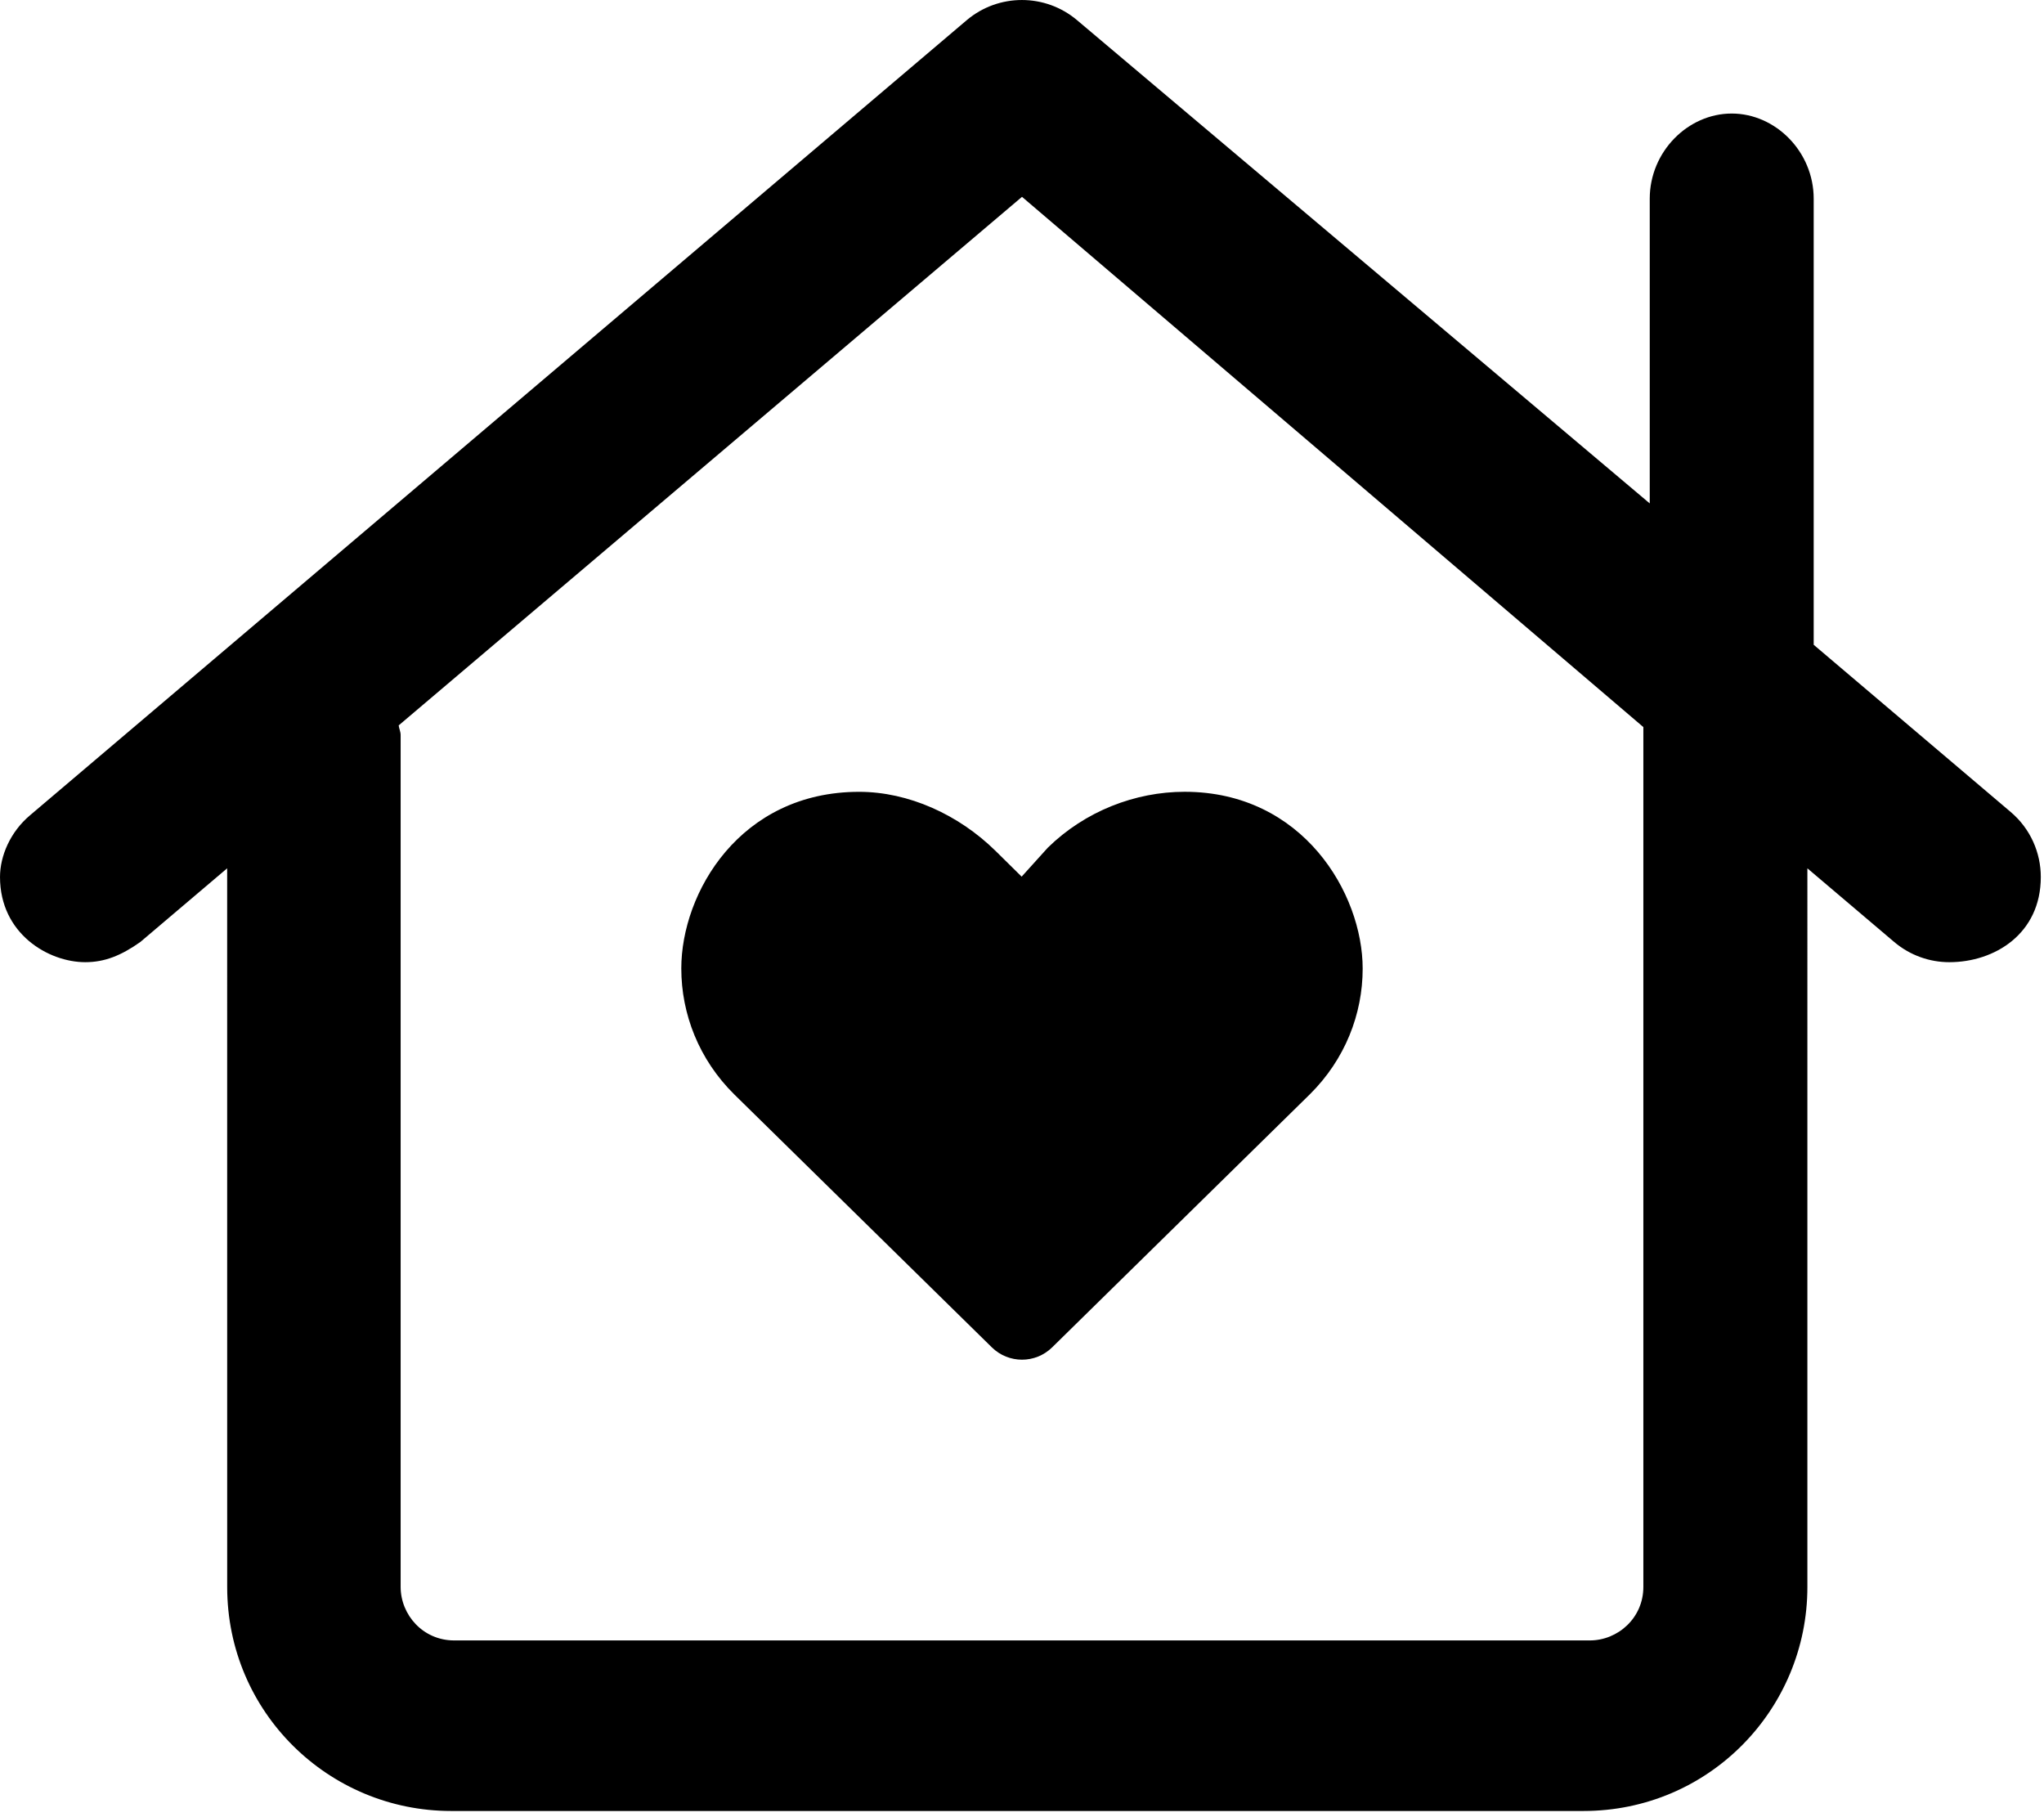
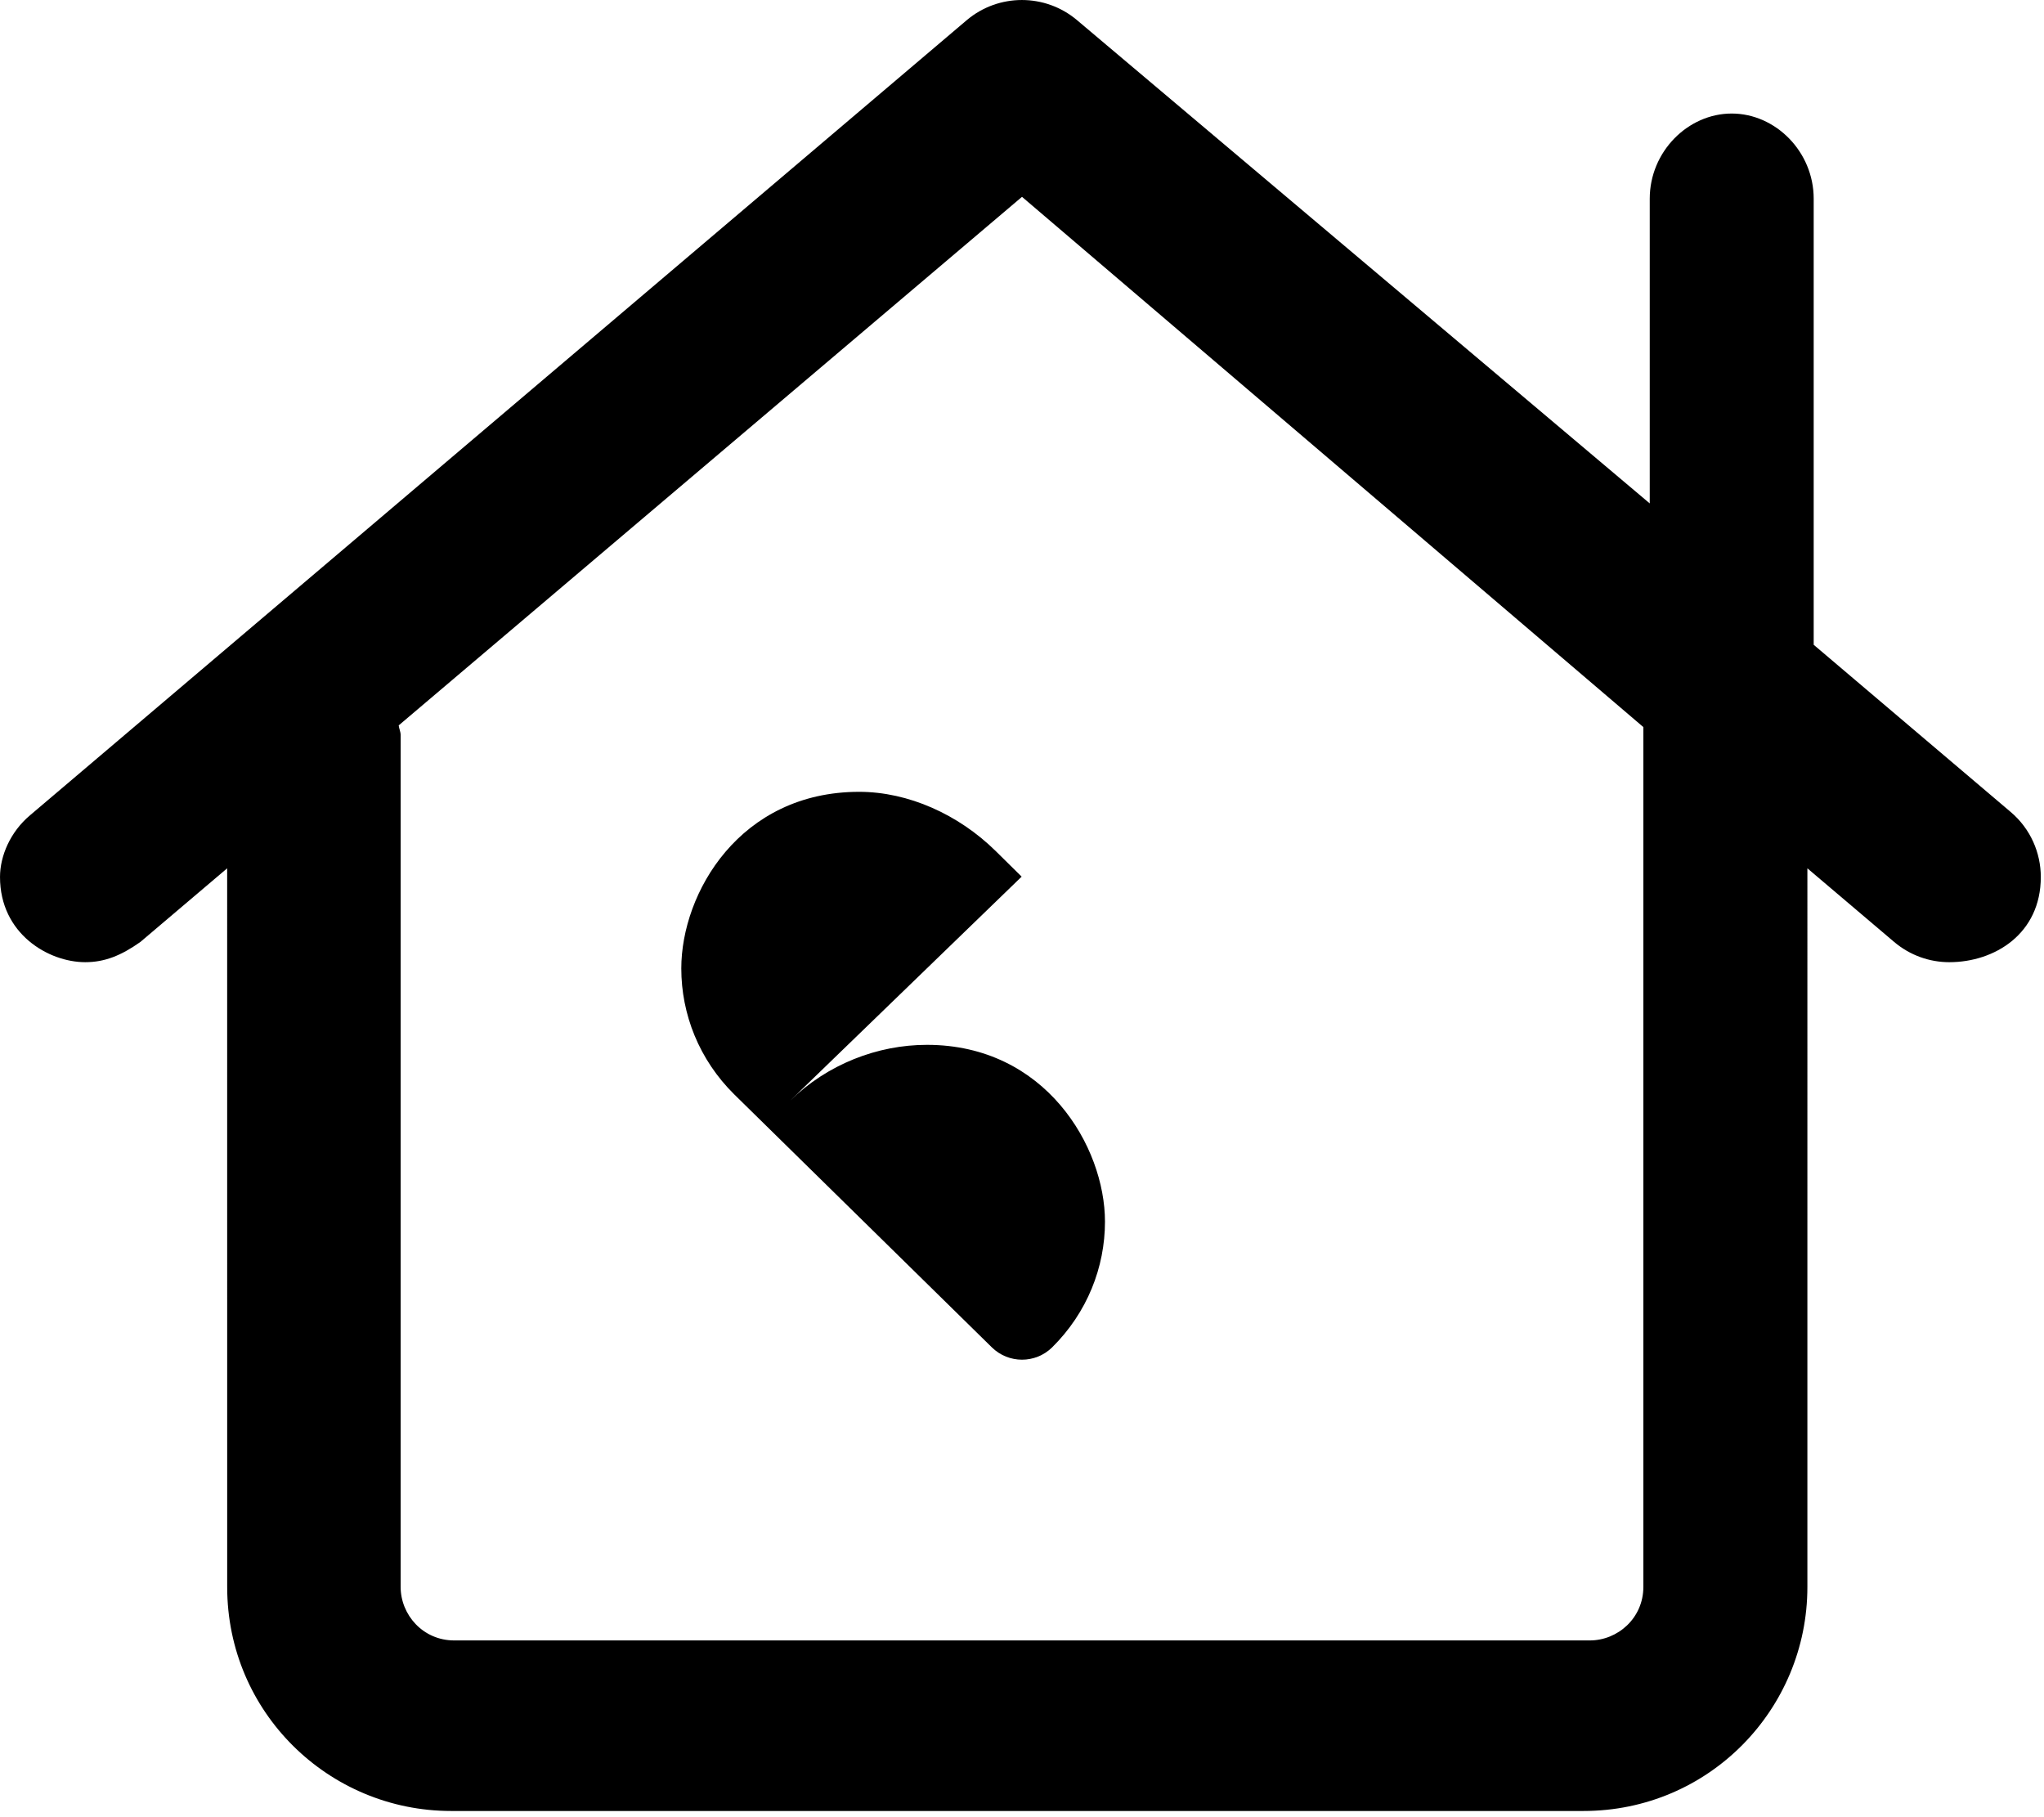
<svg xmlns="http://www.w3.org/2000/svg" viewBox="0 0 576 512">
-   <path d="M280.5 239.7C270.1 229.5 256 223.1 242.1 223.1c-33.58 0-50.11 28.46-50.11 49.77c0 12.82 4.971 25.66 14.93 35.49l72.62 71.3c2.356 2.293 5.409 3.44 8.462 3.44s6.105-1.147 8.46-3.44l72.62-71.3c9.944-9.825 14.92-22.64 14.92-35.45c0-21.13-16.81-49.82-50.17-49.82c-13.97 0-28.07 5.489-38.54 15.73L287.9 247L280.5 239.7zM575.1 247.1c0-6.802-2.877-13.56-8.471-18.31l-55.53-47.12V55.99c0-13.25-10.75-24-23.1-24s-23.1 10.75-23.1 24v85.85L303.5 5.672c-4.484-3.781-10.01-5.669-15.53-5.669c-5.523 0-11.05 1.888-15.53 5.669L8.474 229.7C2.88 234.4 .003 241.2 .003 247.1c0 16.03 13.69 24 24.02 24c5.484 0 10.1-1.867 15.52-5.687l24.47-20.76l.009 202.5c0 35.35 28.65 63.1 63.1 63.1h319.1c35.35 0 63.1-28.65 63.1-63.1l.001-202.5l24.47 20.76c4.516 3.813 10.03 5.688 15.52 5.688C562.1 271.1 575.1 263.1 575.1 247.1zM463.1 447.1c0 8.8-7.2 15.1-15.1 15.1H128c-8.8 0-15.1-7.2-15.1-15.1v-240c0-.963-.438-1.783-.549-2.717L288 55.46l175.1 149.4V447.1z" />
+   <path d="M280.5 239.7C270.1 229.5 256 223.1 242.1 223.1c-33.58 0-50.11 28.46-50.11 49.77c0 12.82 4.971 25.66 14.93 35.49l72.62 71.3c2.356 2.293 5.409 3.44 8.462 3.44s6.105-1.147 8.46-3.44c9.944-9.825 14.92-22.64 14.92-35.45c0-21.13-16.81-49.82-50.17-49.82c-13.97 0-28.07 5.489-38.54 15.73L287.9 247L280.5 239.7zM575.1 247.1c0-6.802-2.877-13.56-8.471-18.31l-55.53-47.12V55.99c0-13.25-10.75-24-23.1-24s-23.1 10.75-23.1 24v85.85L303.5 5.672c-4.484-3.781-10.01-5.669-15.53-5.669c-5.523 0-11.05 1.888-15.53 5.669L8.474 229.7C2.88 234.4 .003 241.2 .003 247.1c0 16.03 13.69 24 24.02 24c5.484 0 10.1-1.867 15.52-5.687l24.47-20.76l.009 202.5c0 35.35 28.65 63.1 63.1 63.1h319.1c35.35 0 63.1-28.65 63.1-63.1l.001-202.5l24.47 20.76c4.516 3.813 10.03 5.688 15.52 5.688C562.1 271.1 575.1 263.1 575.1 247.1zM463.1 447.1c0 8.8-7.2 15.1-15.1 15.1H128c-8.8 0-15.1-7.2-15.1-15.1v-240c0-.963-.438-1.783-.549-2.717L288 55.46l175.1 149.4V447.1z" />
</svg>